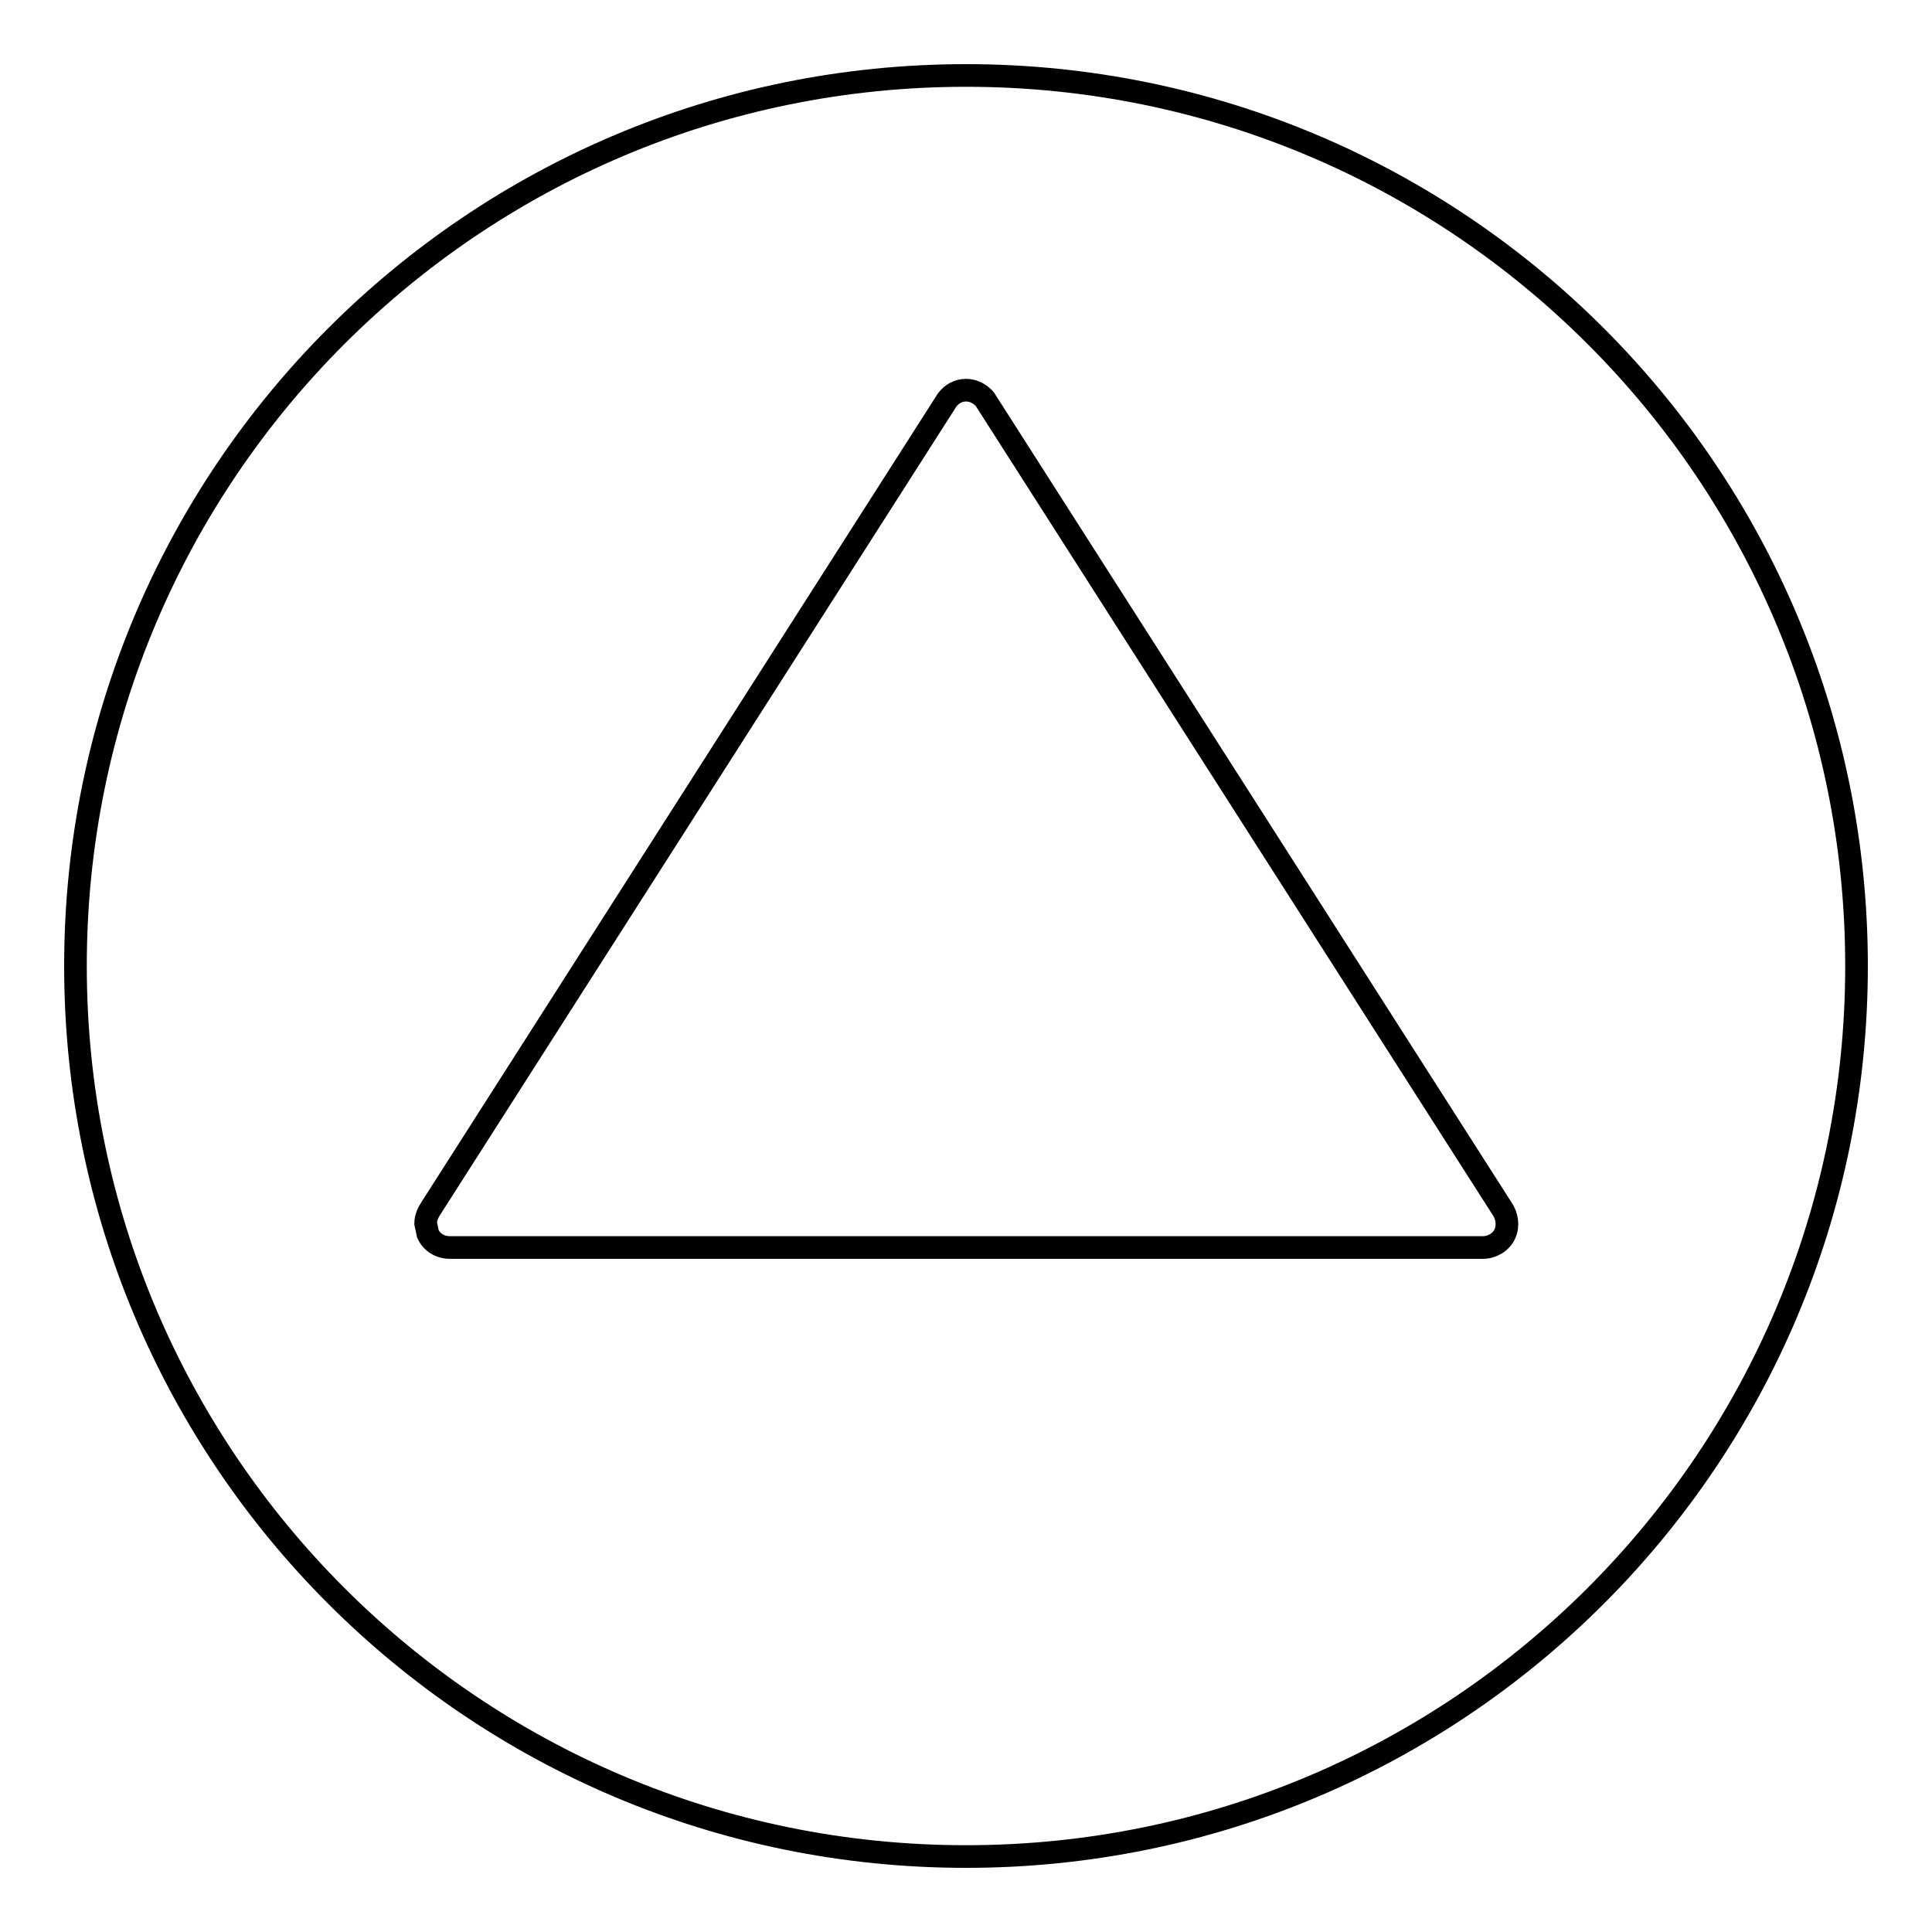
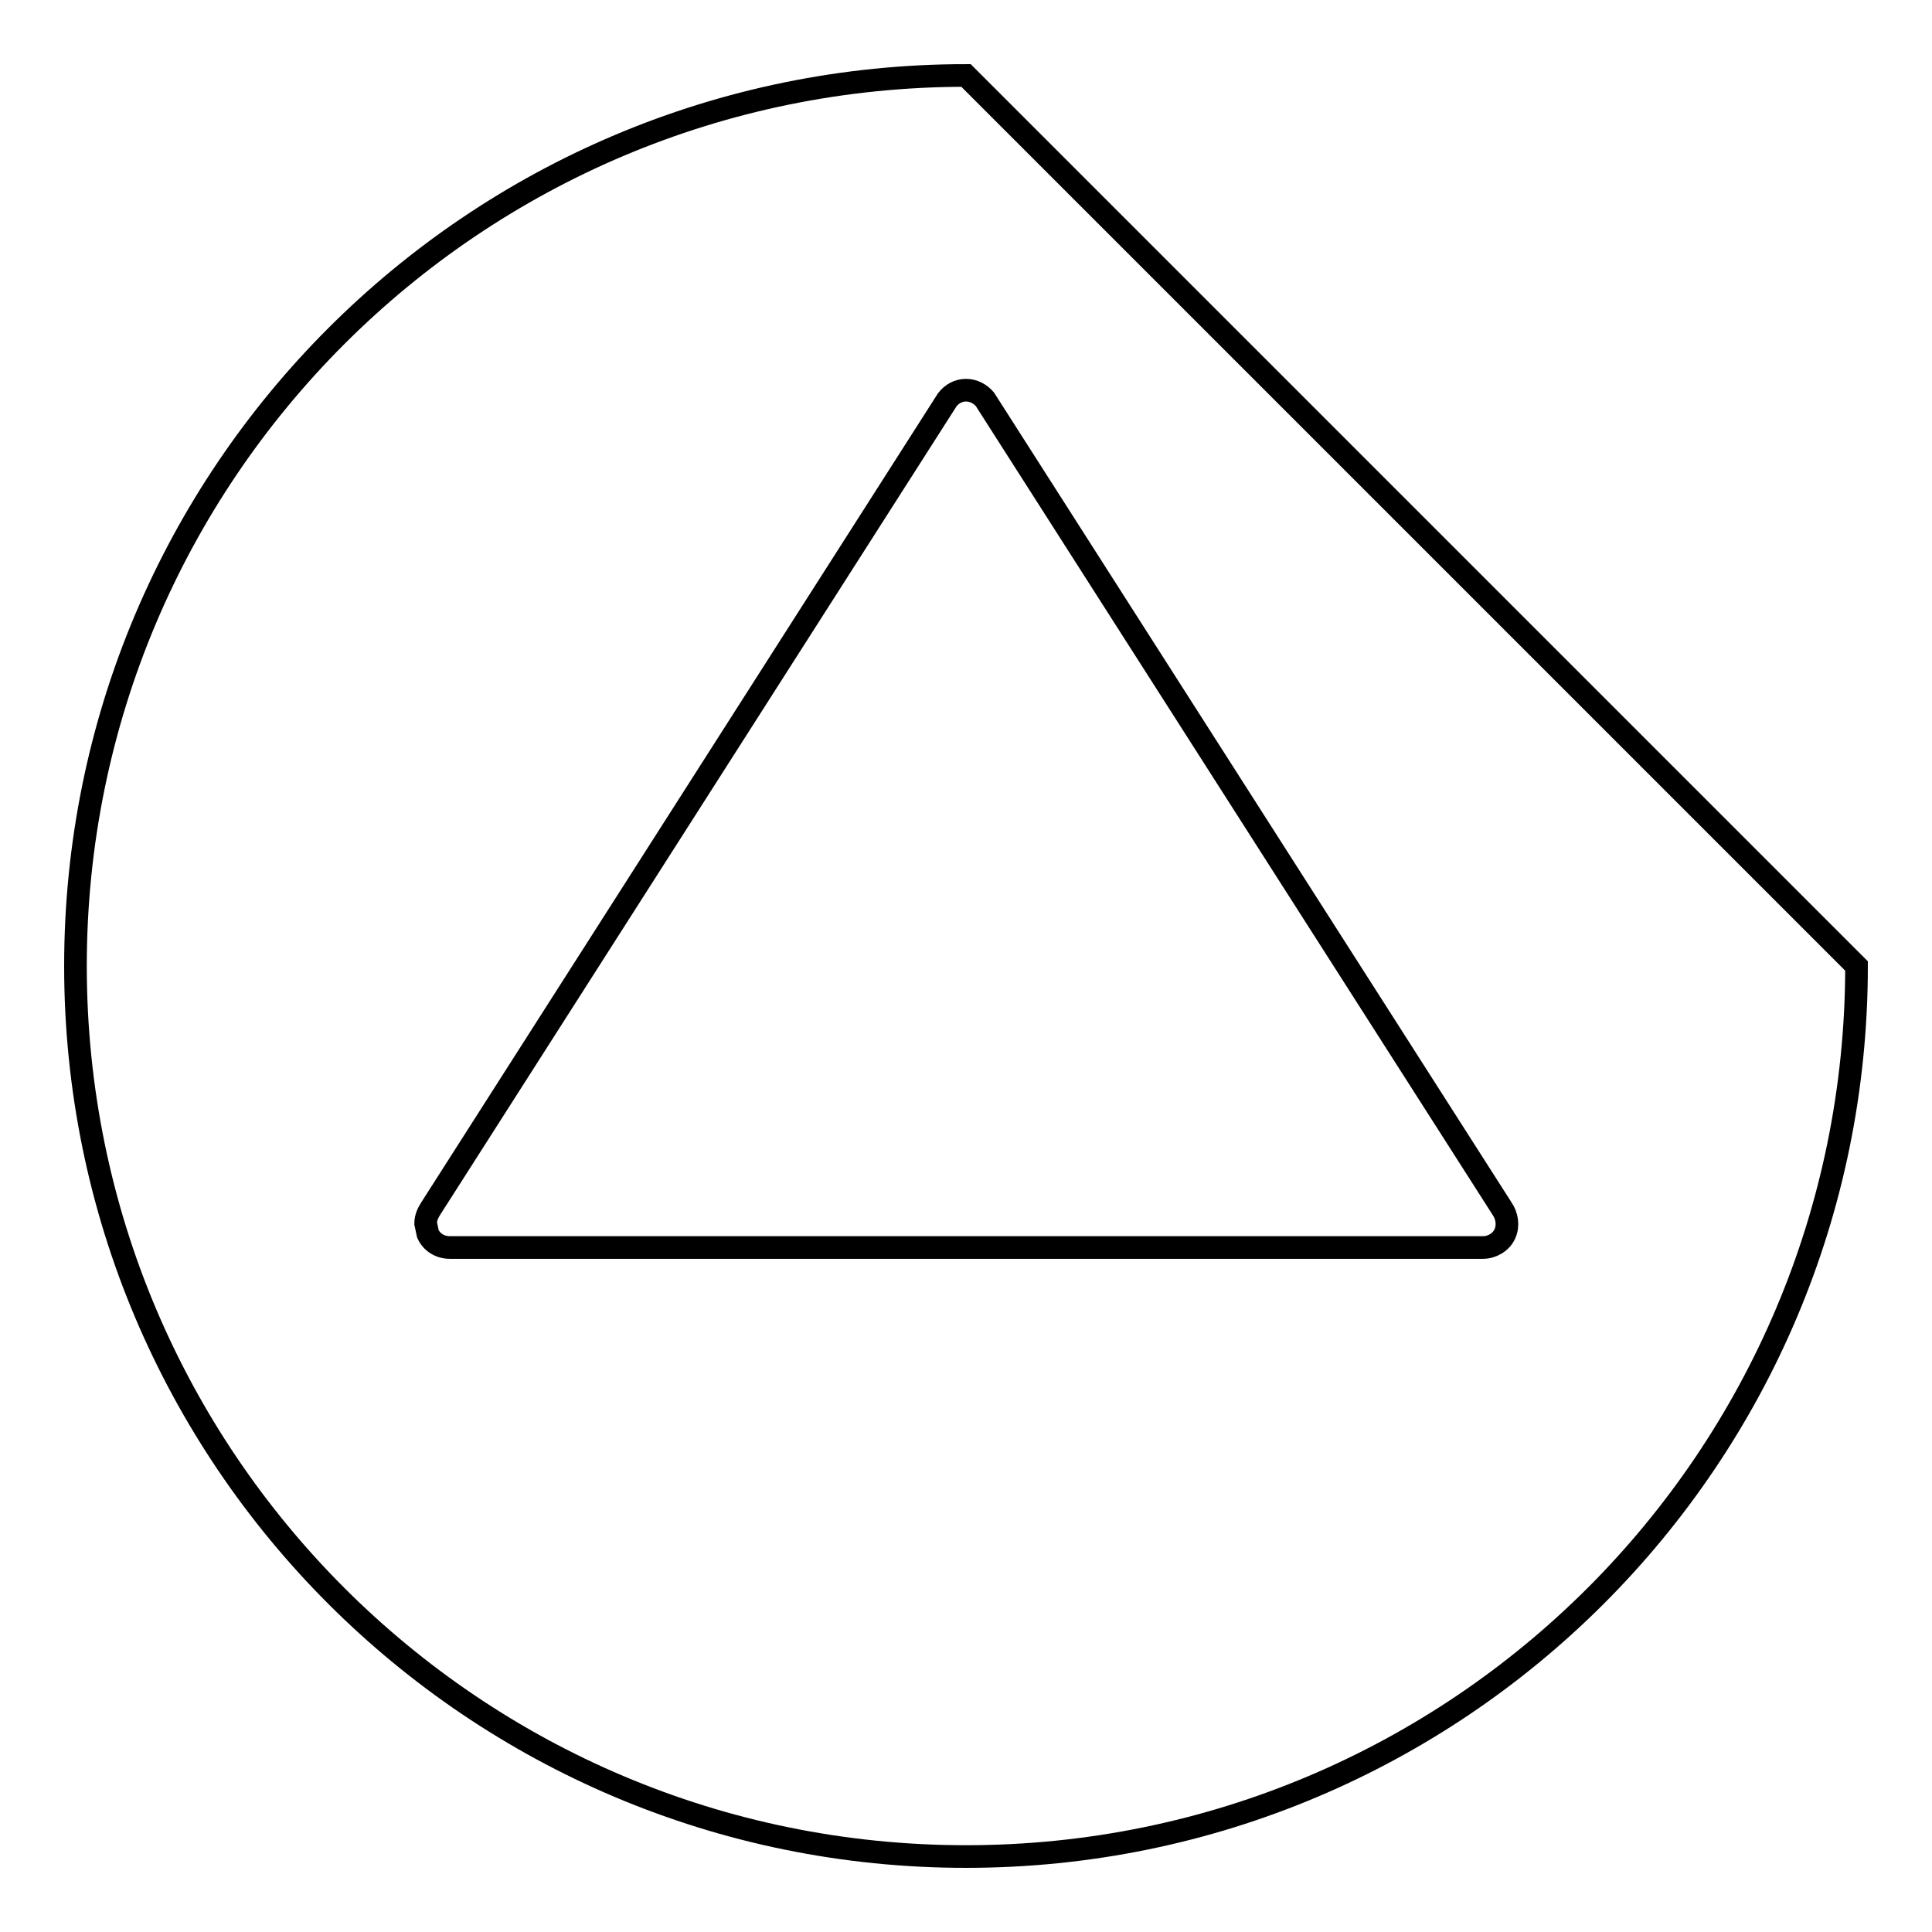
<svg xmlns="http://www.w3.org/2000/svg" version="1.1" x="0px" y="0px" viewBox="0 0 256 256" enable-background="new 0 0 256 256" xml:space="preserve">
  <g>
    <g>
      <g>
        <g id="c123_arrow">
-           <path stroke-width="3" fill-opacity="0" stroke="#000000" d="M128,10C62.8,10,10,62.8,10,128c0,65.2,52.8,118,118,118c65.2,0,118-52.8,118-118C246,62.8,193.2,10,128,10z M128,51.7c1,0,1.9,0.5,2.5,1.2L199,160.1c0.7,1,0.9,2.3,0.4,3.4c-0.5,1.1-1.7,1.8-2.9,1.8H59.6c-1.3,0-2.4-0.7-2.9-1.8l-0.3-1.4c0-0.7,0.3-1.4,0.7-2l68.4-107.1C126.1,52.2,127,51.7,128,51.7z" />
+           <path stroke-width="3" fill-opacity="0" stroke="#000000" d="M128,10C62.8,10,10,62.8,10,128c0,65.2,52.8,118,118,118c65.2,0,118-52.8,118-118z M128,51.7c1,0,1.9,0.5,2.5,1.2L199,160.1c0.7,1,0.9,2.3,0.4,3.4c-0.5,1.1-1.7,1.8-2.9,1.8H59.6c-1.3,0-2.4-0.7-2.9-1.8l-0.3-1.4c0-0.7,0.3-1.4,0.7-2l68.4-107.1C126.1,52.2,127,51.7,128,51.7z" />
        </g>
        <g id="Capa_1_196_" />
      </g>
      <g />
      <g />
      <g />
      <g />
      <g />
      <g />
      <g />
      <g />
      <g />
      <g />
      <g />
      <g />
      <g />
      <g />
      <g />
    </g>
  </g>
</svg>